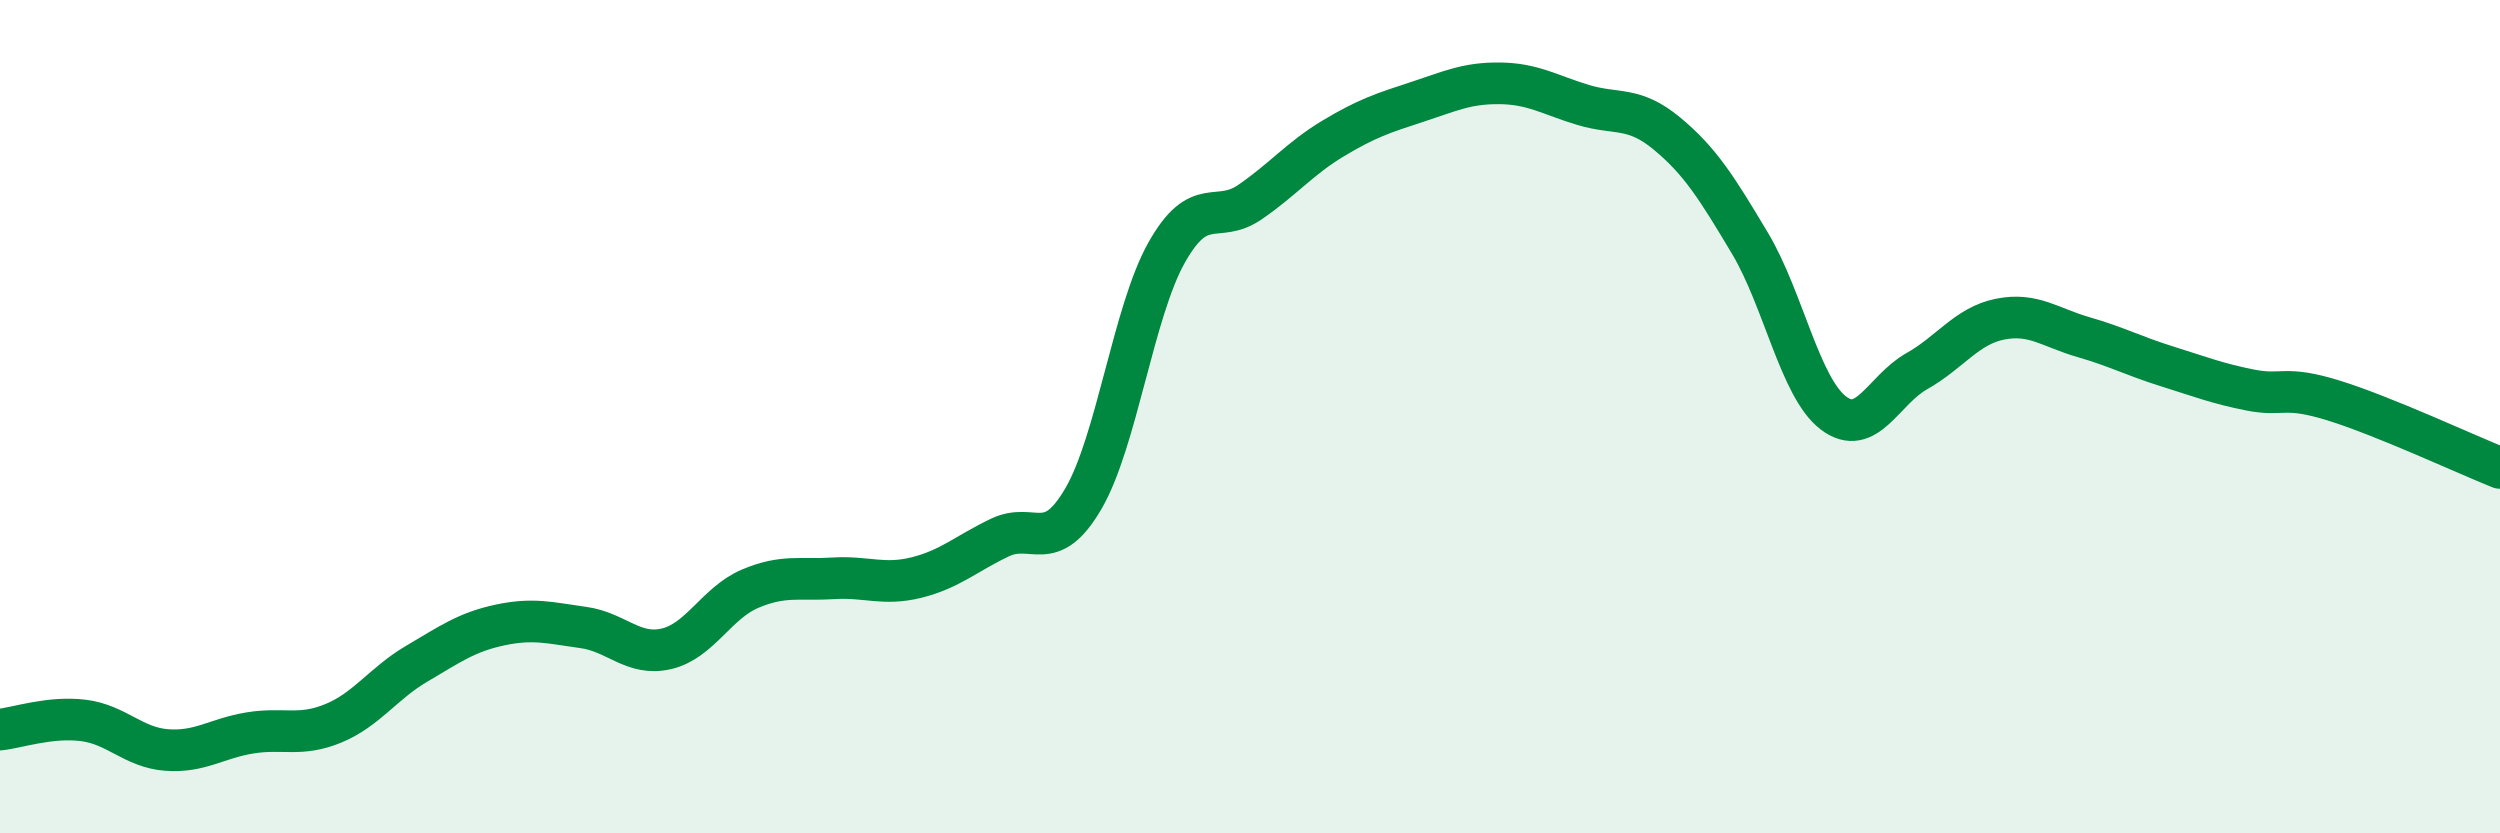
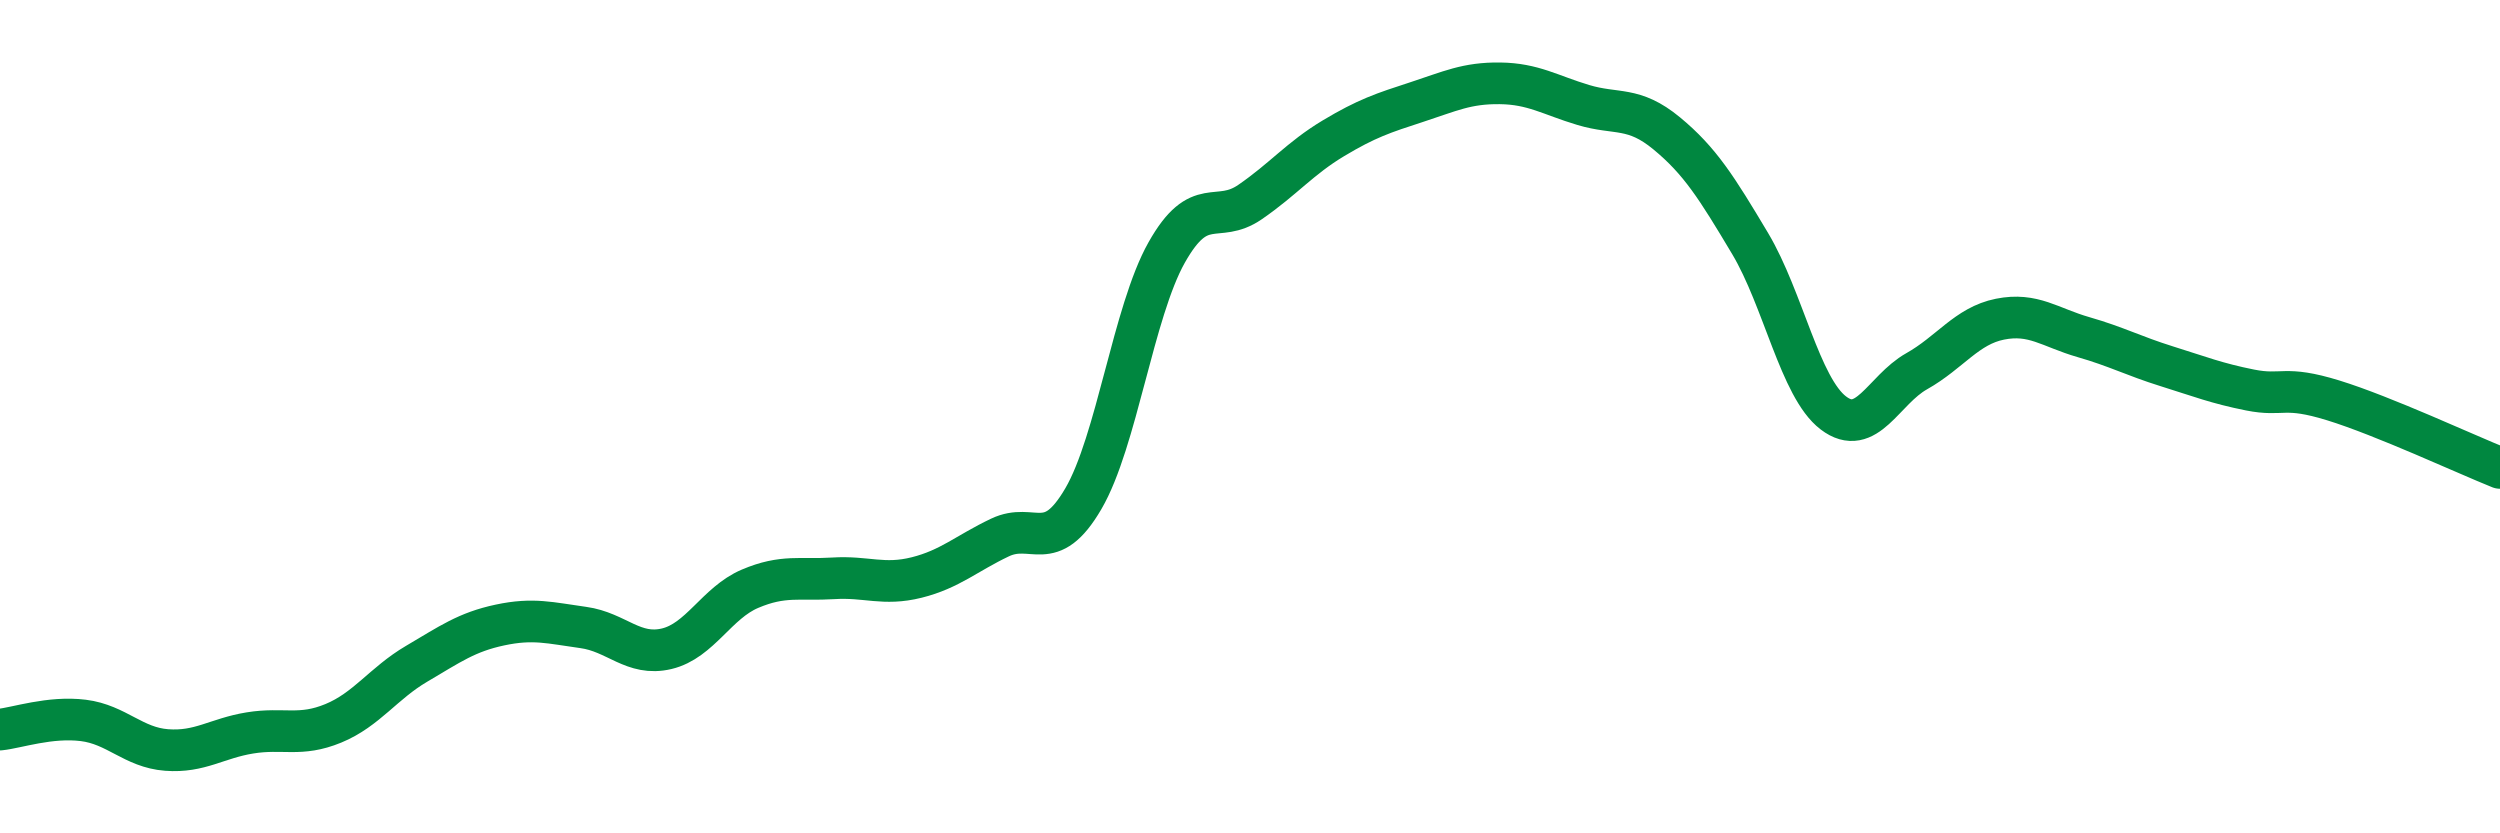
<svg xmlns="http://www.w3.org/2000/svg" width="60" height="20" viewBox="0 0 60 20">
-   <path d="M 0,17.51 C 0.4,17.47 1.2,17.19 2,17.29 C 2.8,17.39 3.2,17.94 4,18 C 4.8,18.06 5.2,17.72 6,17.59 C 6.8,17.46 7.2,17.69 8,17.36 C 8.8,17.03 9.2,16.4 10,15.93 C 10.8,15.46 11.2,15.17 12,15 C 12.8,14.83 13.2,14.95 14,15.06 C 14.8,15.17 15.2,15.76 16,15.57 C 16.8,15.38 17.2,14.47 18,14.13 C 18.8,13.79 19.2,13.93 20,13.88 C 20.8,13.83 21.2,14.06 22,13.86 C 22.8,13.66 23.2,13.28 24,12.9 C 24.8,12.52 25.2,13.34 26,11.97 C 26.8,10.6 27.2,7.48 28,6.06 C 28.8,4.64 29.2,5.4 30,4.85 C 30.8,4.3 31.2,3.8 32,3.32 C 32.8,2.84 33.2,2.71 34,2.45 C 34.8,2.19 35.2,1.99 36,2 C 36.8,2.01 37.2,2.28 38,2.52 C 38.8,2.76 39.2,2.54 40,3.2 C 40.8,3.86 41.2,4.5 42,5.84 C 42.8,7.18 43.2,9.3 44,9.91 C 44.8,10.52 45.2,9.36 46,8.91 C 46.8,8.46 47.2,7.82 48,7.66 C 48.8,7.5 49.2,7.86 50,8.09 C 50.8,8.32 51.2,8.54 52,8.79 C 52.8,9.04 53.2,9.2 54,9.36 C 54.8,9.52 54.8,9.24 56,9.61 C 57.2,9.98 59.2,10.91 60,11.23L60 20L0 20Z" fill="#008740" opacity="0.1" stroke-linecap="round" stroke-linejoin="round" />
  <path d="M 0,17.51 C 0.4,17.47 1.2,17.19 2,17.29 C 2.8,17.39 3.2,17.94 4,18 C 4.8,18.06 5.2,17.72 6,17.59 C 6.8,17.46 7.2,17.69 8,17.36 C 8.8,17.03 9.2,16.4 10,15.93 C 10.8,15.46 11.2,15.17 12,15 C 12.8,14.83 13.2,14.95 14,15.06 C 14.8,15.17 15.2,15.76 16,15.57 C 16.8,15.38 17.2,14.47 18,14.13 C 18.8,13.79 19.2,13.93 20,13.88 C 20.8,13.83 21.2,14.06 22,13.86 C 22.8,13.66 23.2,13.28 24,12.9 C 24.8,12.52 25.2,13.34 26,11.97 C 26.8,10.6 27.2,7.48 28,6.06 C 28.8,4.64 29.2,5.4 30,4.85 C 30.8,4.3 31.2,3.8 32,3.32 C 32.8,2.84 33.2,2.71 34,2.45 C 34.8,2.19 35.2,1.99 36,2 C 36.8,2.01 37.2,2.28 38,2.52 C 38.8,2.76 39.2,2.54 40,3.2 C 40.8,3.86 41.2,4.5 42,5.84 C 42.8,7.18 43.2,9.3 44,9.91 C 44.8,10.52 45.2,9.36 46,8.91 C 46.8,8.46 47.2,7.82 48,7.66 C 48.8,7.5 49.2,7.86 50,8.09 C 50.8,8.32 51.2,8.54 52,8.79 C 52.8,9.04 53.2,9.2 54,9.36 C 54.8,9.52 54.8,9.24 56,9.61 C 57.2,9.98 59.2,10.91 60,11.23" stroke="#008740" stroke-width="1" fill="none" stroke-linecap="round" stroke-linejoin="round" />
</svg>